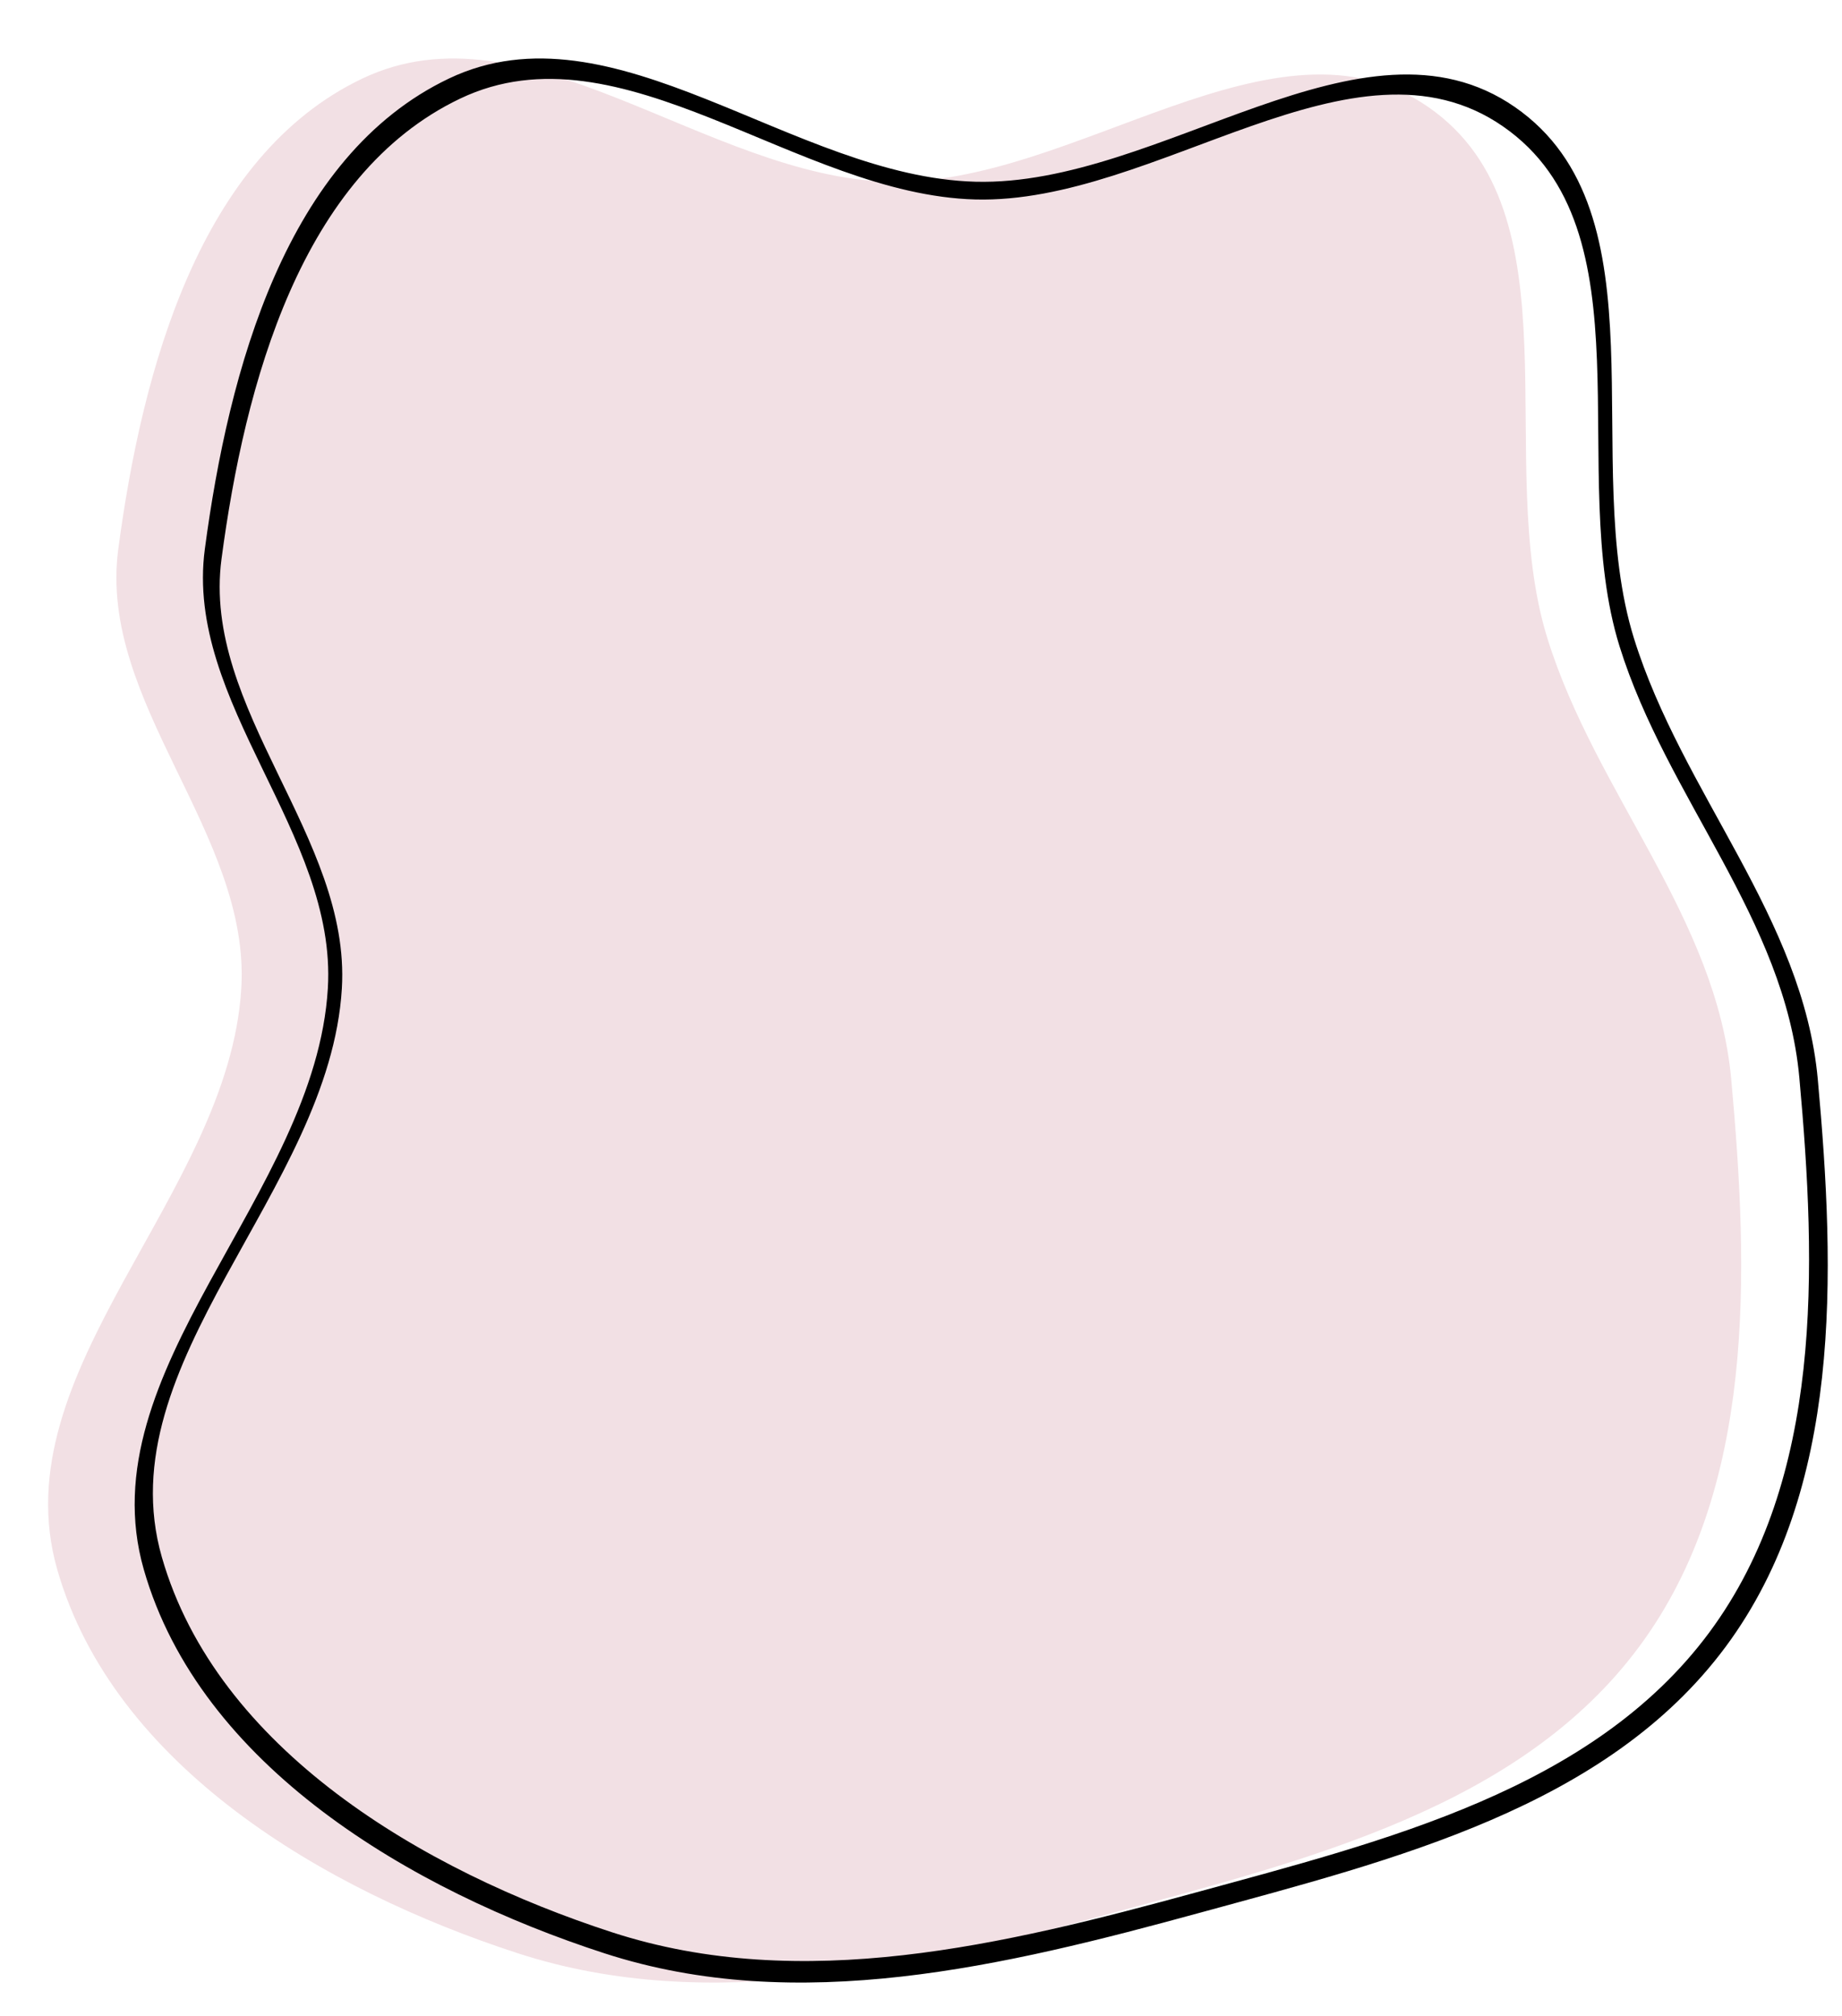
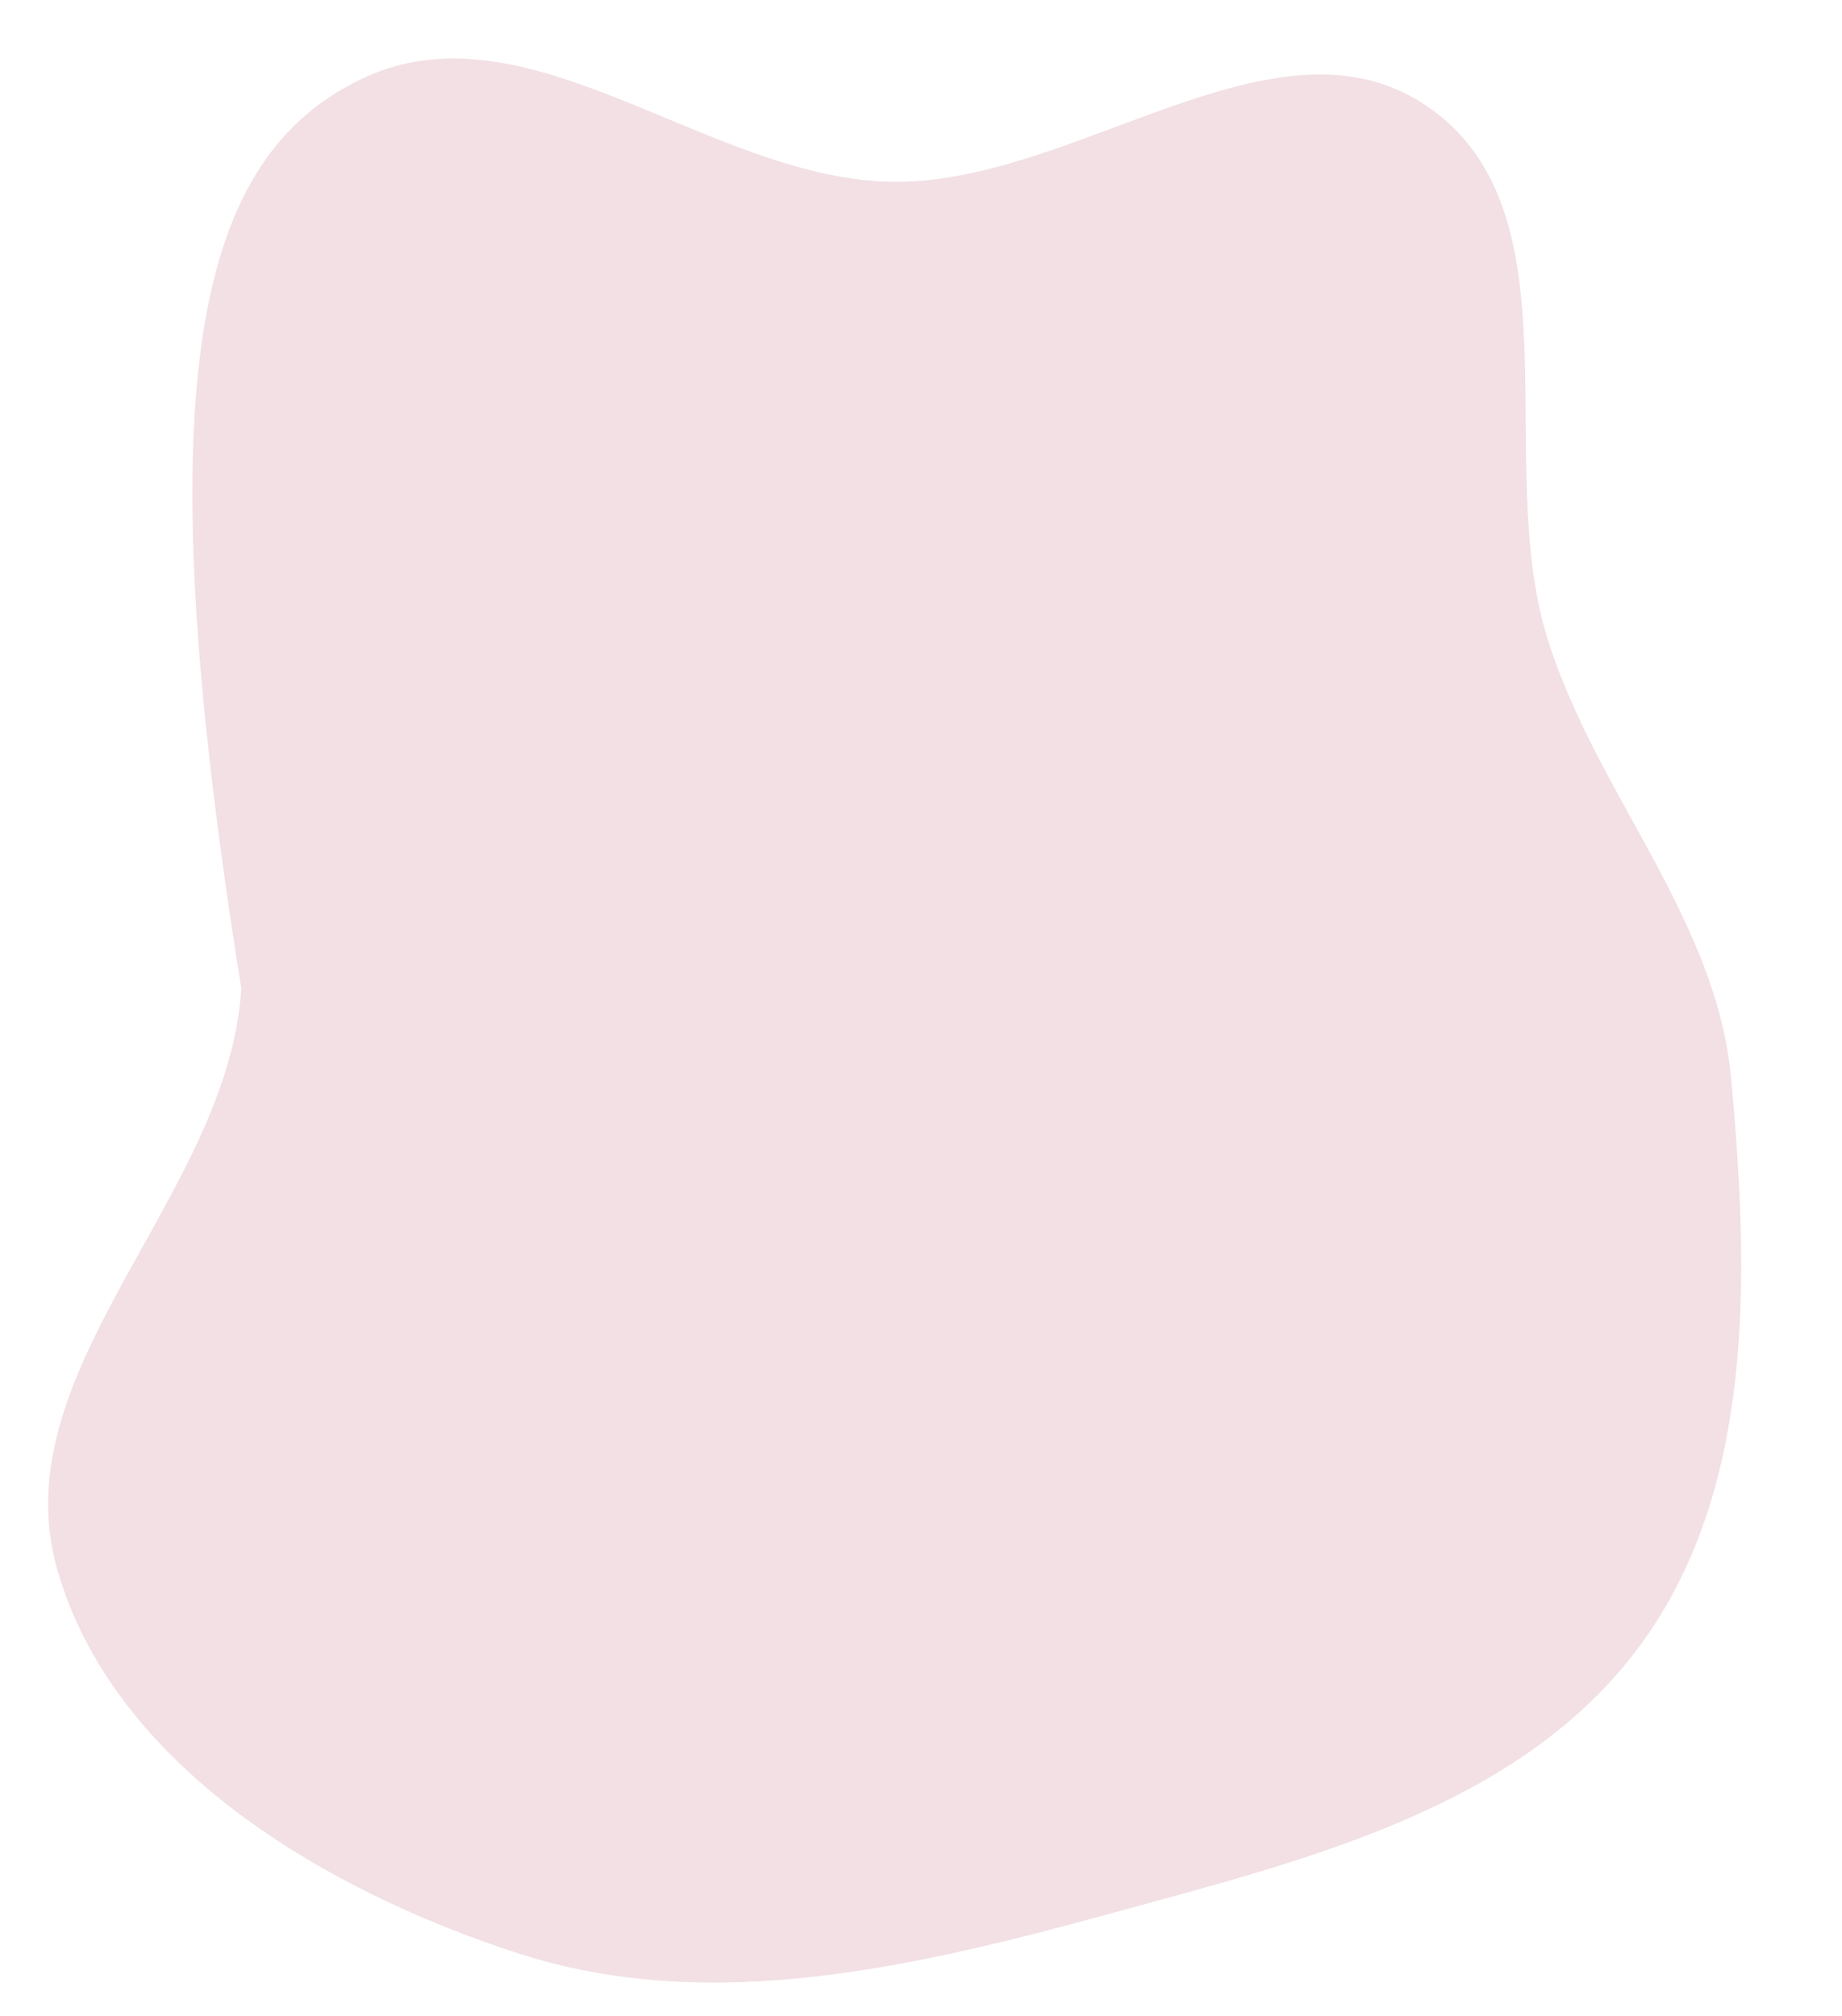
<svg xmlns="http://www.w3.org/2000/svg" fill="none" height="661.5" preserveAspectRatio="xMidYMid meet" style="fill: none" version="1" viewBox="172.1 139.7 604.4 661.5" width="604.4" zoomAndPan="magnify">
  <g id="change1_1">
-     <path clip-rule="evenodd" d="M640.79 174.838C690.742 209.477 661.77 291.147 679.848 349.182C695.706 400.089 735.321 440.731 740.158 493.83C745.976 557.712 748.155 628.394 709.975 679.94C670.863 732.746 601.053 749.869 537.669 767.209C473.328 784.811 405.513 801.178 342.063 780.591C278.398 759.934 209.34 719.034 190.892 654.694C172.131 589.263 247.214 531.903 251.276 463.957C254.315 413.135 204.198 370.327 210.911 319.858C218.711 261.209 237.567 190.943 290.975 165.483C345.043 139.707 403.869 197.725 463.746 199.326C524.532 200.952 590.821 140.187 640.79 174.838Z" fill="#f2e0e4" fill-rule="evenodd" />
+     <path clip-rule="evenodd" d="M640.79 174.838C690.742 209.477 661.77 291.147 679.848 349.182C695.706 400.089 735.321 440.731 740.158 493.83C745.976 557.712 748.155 628.394 709.975 679.94C670.863 732.746 601.053 749.869 537.669 767.209C473.328 784.811 405.513 801.178 342.063 780.591C278.398 759.934 209.34 719.034 190.892 654.694C172.131 589.263 247.214 531.903 251.276 463.957C218.711 261.209 237.567 190.943 290.975 165.483C345.043 139.707 403.869 197.725 463.746 199.326C524.532 200.952 590.821 140.187 640.79 174.838Z" fill="#f2e0e4" fill-rule="evenodd" />
  </g>
  <g id="change2_1">
-     <path clip-rule="evenodd" d="M669.19 174.838C719.141 209.477 690.169 291.147 708.248 349.182C724.105 400.089 763.721 440.731 768.557 493.83C774.376 557.712 776.555 628.394 738.375 679.94C699.263 732.746 629.453 749.869 566.069 767.209C501.728 784.811 433.912 801.178 370.463 780.591C306.798 759.934 237.739 719.034 219.291 654.694C200.53 589.263 275.613 531.903 279.676 463.957C282.714 413.135 232.598 370.327 239.31 319.858C247.111 261.209 265.967 190.943 319.374 165.483C373.443 139.707 432.269 197.725 492.146 199.326C552.932 200.952 619.221 140.187 669.19 174.838ZM665.295 181.193C714.157 215.077 685.817 294.966 703.501 351.737C719.013 401.533 757.765 441.289 762.496 493.231C768.188 555.72 770.319 624.861 732.971 675.284C694.712 726.938 626.424 743.688 564.422 760.65C501.483 777.868 435.146 793.878 373.08 773.74C310.803 753.533 243.25 713.525 225.204 650.587C206.852 586.583 280.298 530.474 284.272 464.009C287.245 414.295 238.221 372.42 244.787 323.052C252.418 265.681 270.862 196.947 323.105 172.042C375.995 146.828 433.539 203.581 492.11 205.147C551.571 206.738 616.415 147.297 665.295 181.193Z" fill="#000000" fill-rule="evenodd" />
-   </g>
+     </g>
</svg>